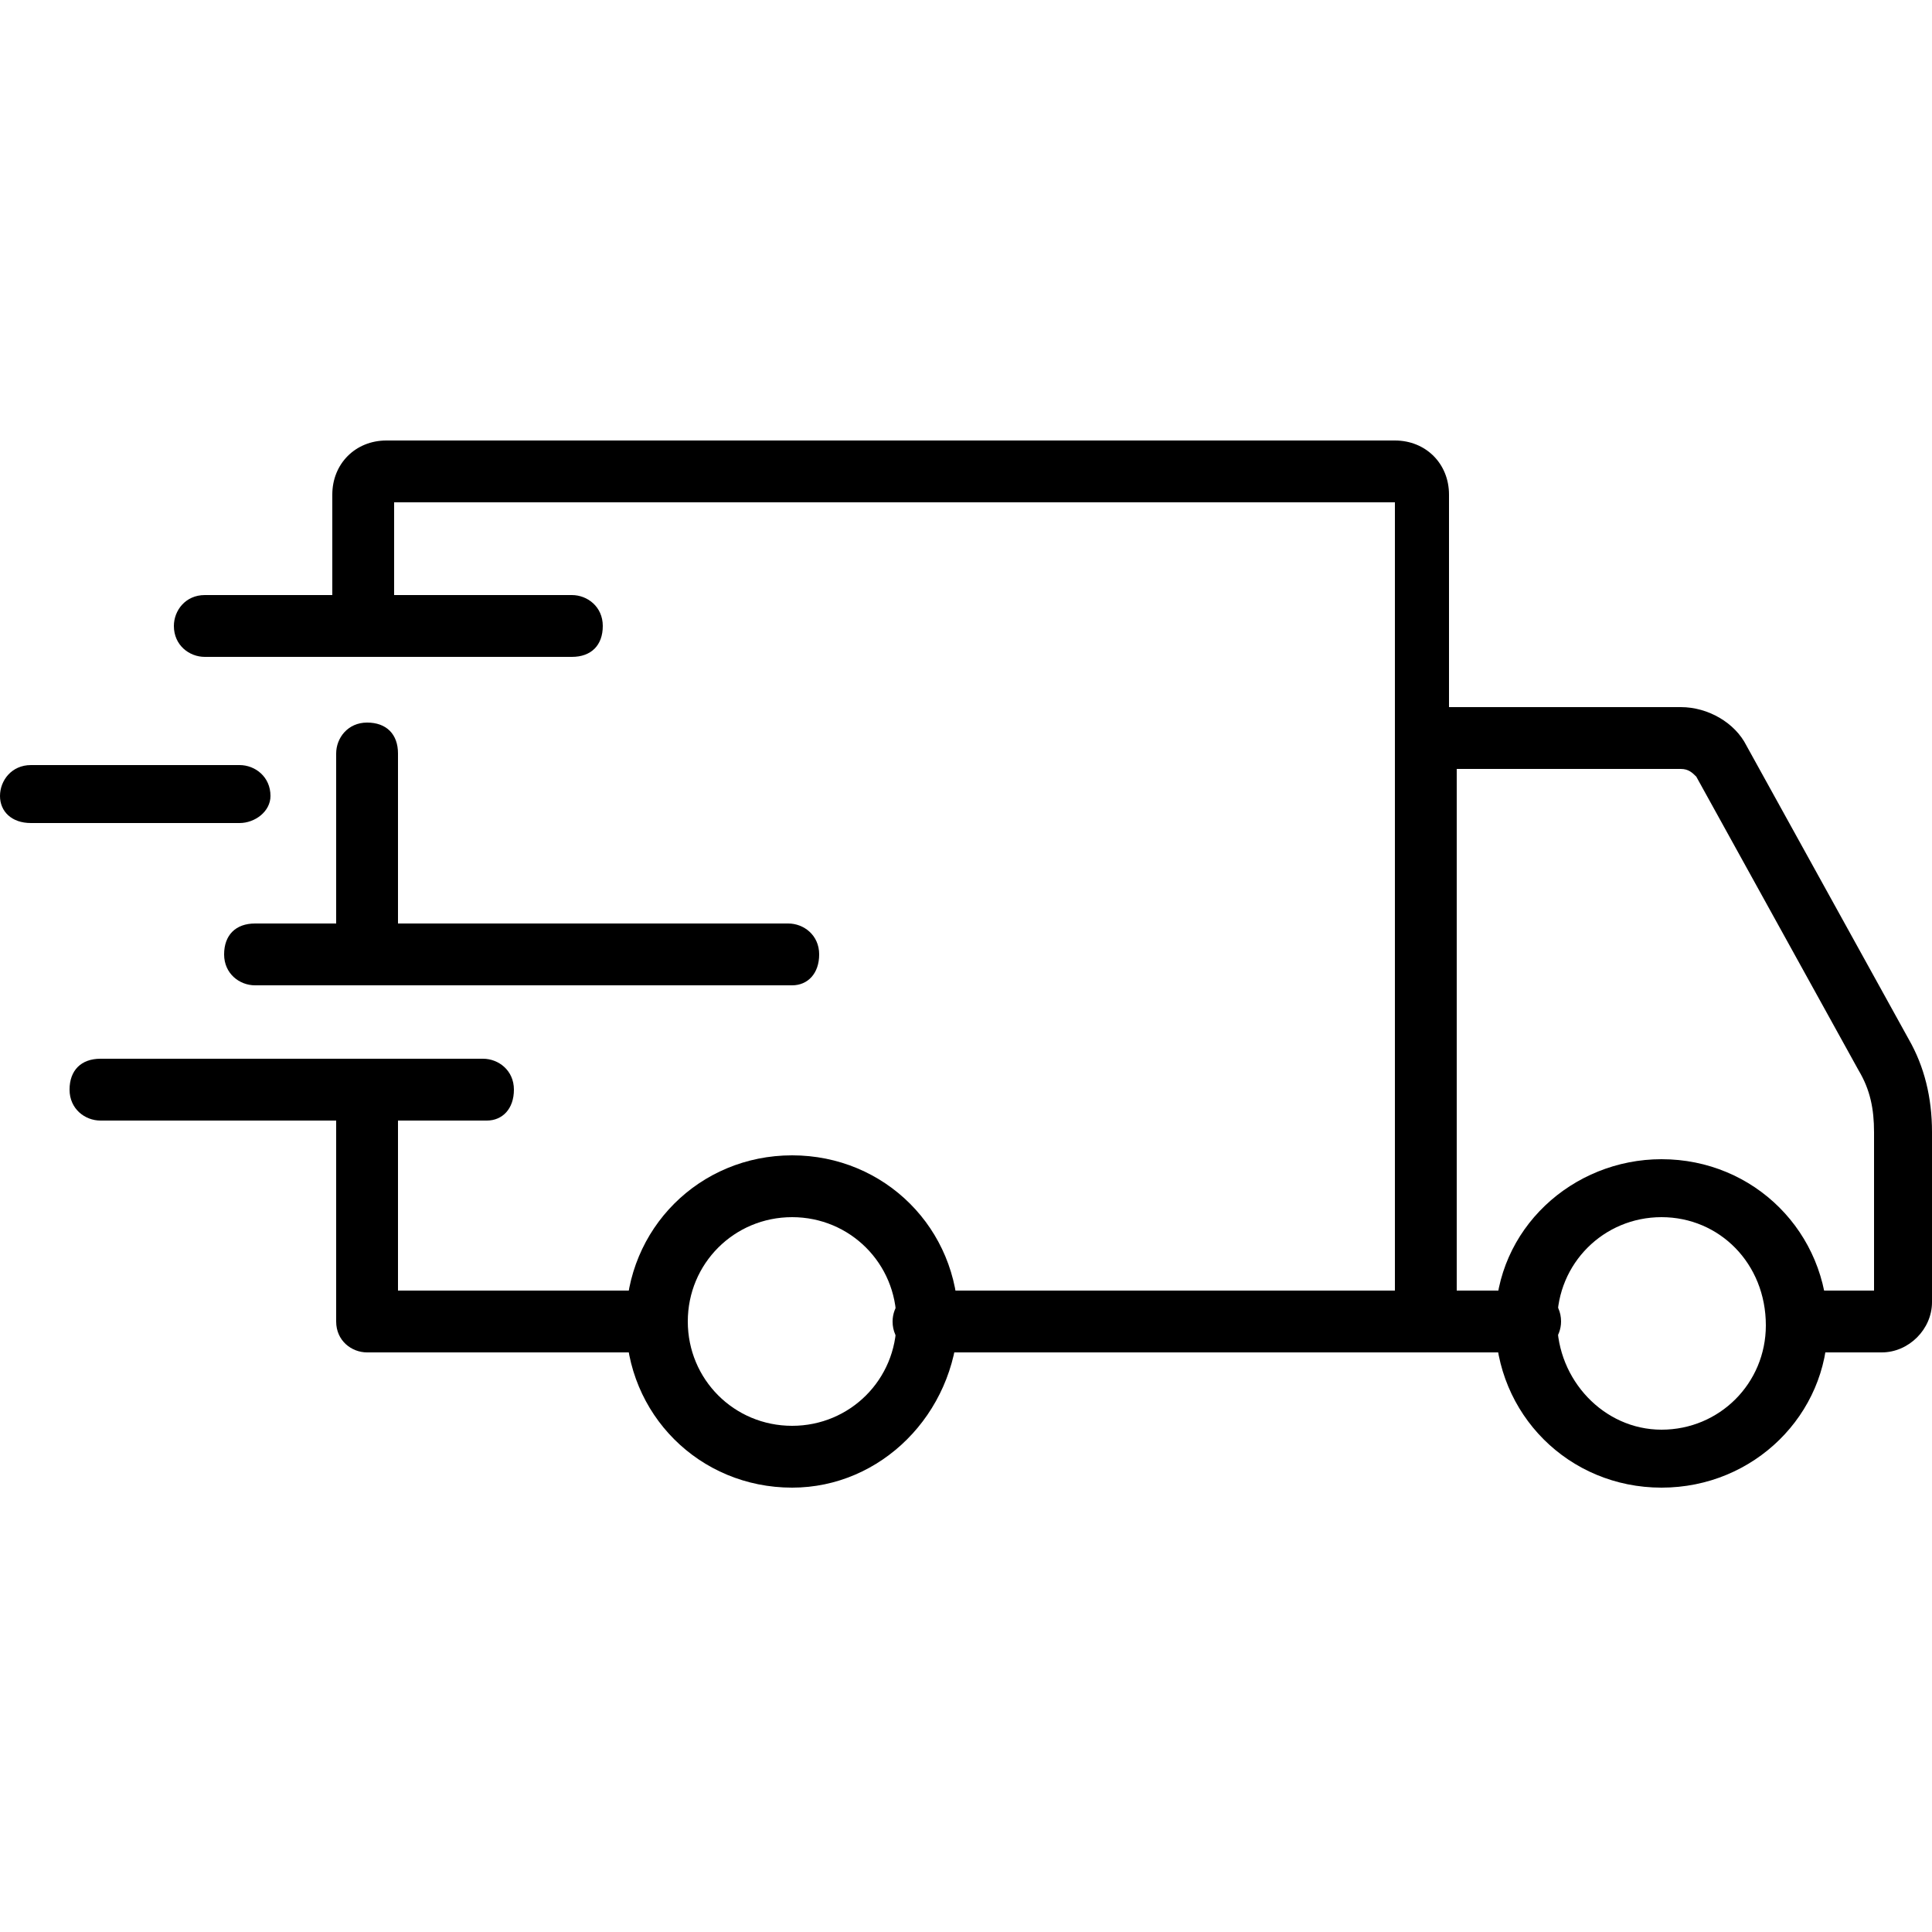
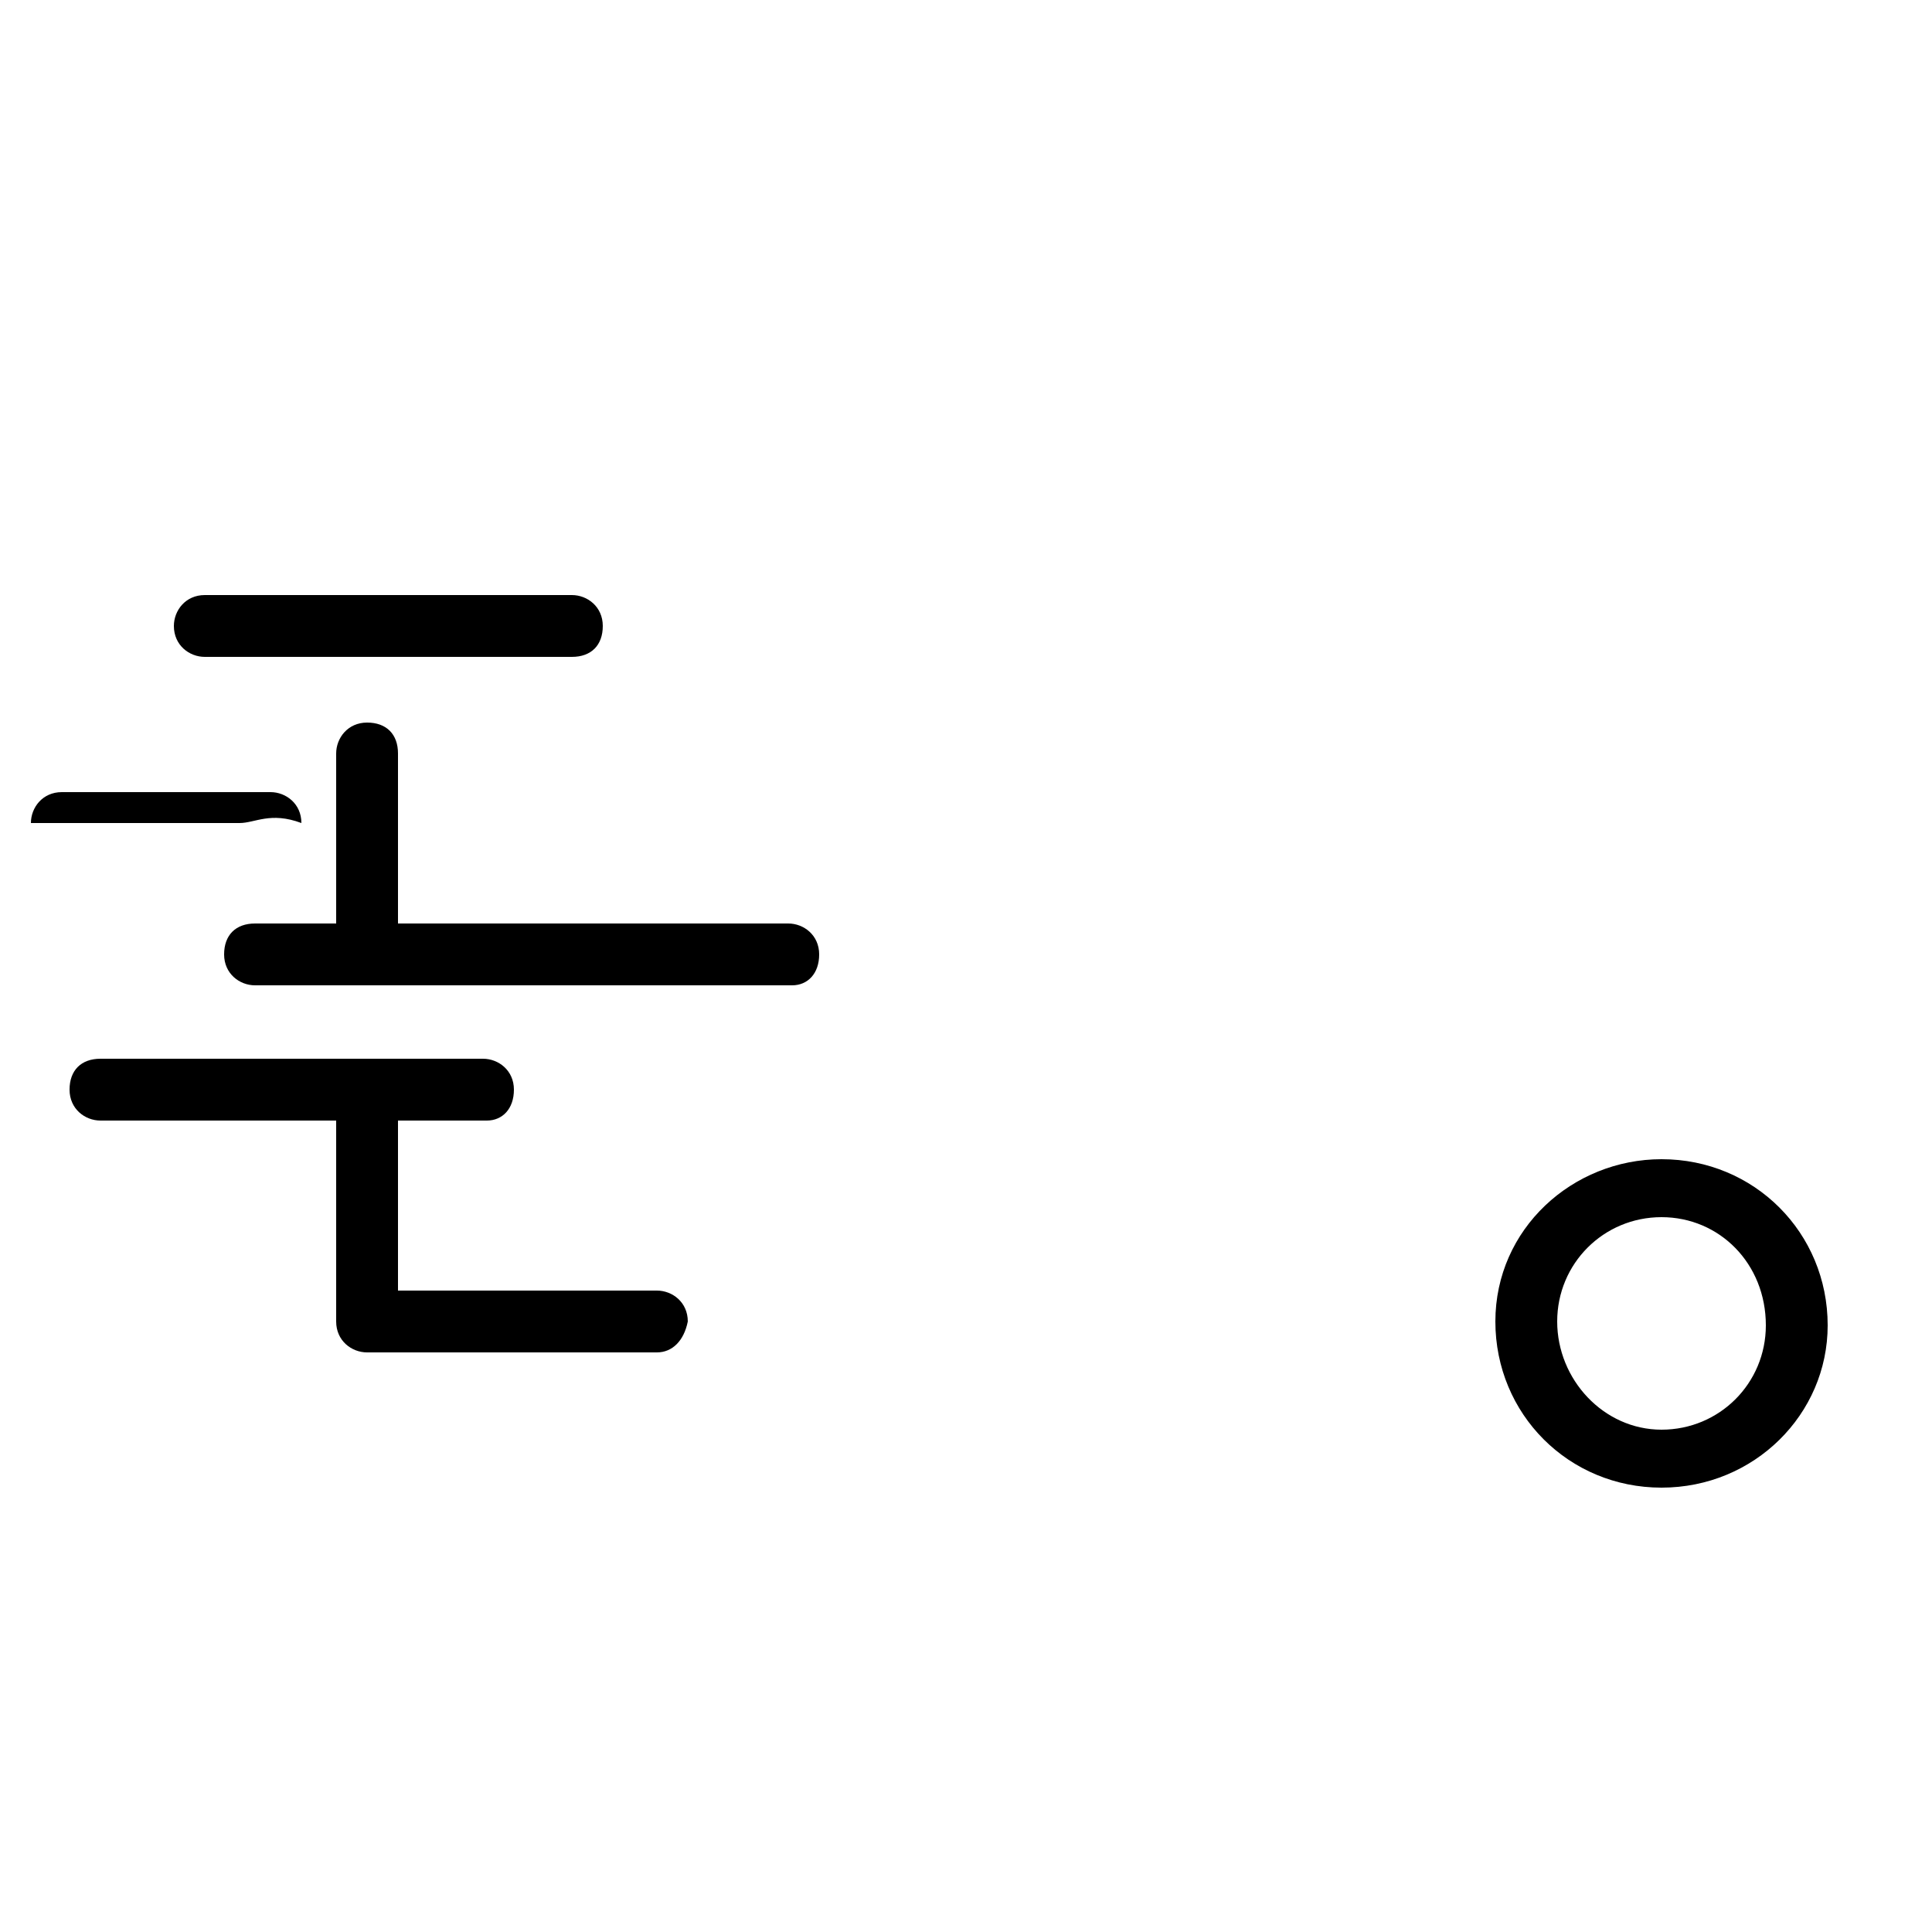
<svg xmlns="http://www.w3.org/2000/svg" version="1.1" id="outline" x="0px" y="0px" width="50px" height="50px" viewBox="0 0 50 50" style="enable-background:new 0 0 50 50;" xml:space="preserve">
  <g>
    <path d="M43,38.5c-2.4,0-4.3-1.9-4.3-4.3S40.7,30,43,30c2.4,0,4.3,1.9,4.3,4.3c0,0,0,0,0,0C47.3,36.6,45.4,38.5,43,38.5z M43,31.5   c-1.5,0-2.7,1.2-2.7,2.7S41.5,37,43,37c1.5,0,2.7-1.2,2.7-2.7c0,0,0,0,0,0C45.7,32.7,44.5,31.5,43,31.5z" />
-     <path d="M20.5,38.5c-2.4,0-4.3-1.9-4.3-4.3c0-2.4,1.9-4.3,4.3-4.3c2.4,0,4.3,1.9,4.3,4.3c0,0,0,0,0,0   C24.7,36.6,22.8,38.5,20.5,38.5z M20.5,31.5c-1.5,0-2.7,1.2-2.7,2.7c0,1.5,1.2,2.7,2.7,2.7c1.5,0,2.7-1.2,2.7-2.7c0,0,0,0,0,0   C23.2,32.7,22,31.5,20.5,31.5z" />
-     <path d="M48.7,35h-2.1c-0.4,0-0.8-0.3-0.8-0.8c0-0.4,0.3-0.8,0.8-0.8h1.9v-4.1c0-0.6-0.1-1.1-0.4-1.6l-4.2-7.6   c-0.1-0.1-0.2-0.2-0.4-0.2h-5.8v13.5h1.9c0.4,0,0.8,0.3,0.8,0.8c0,0.4-0.3,0.8-0.8,0.8h-2.6c-0.4,0-0.8-0.3-0.8-0.8V19.1   c0-0.4,0.3-0.8,0.8-0.8h6.5c0.7,0,1.4,0.4,1.7,1l4.2,7.6c0.4,0.7,0.6,1.5,0.6,2.4v4.4C50,34.4,49.4,35,48.7,35L48.7,35z" />
    <path d="M17,35H9.5c-0.4,0-0.8-0.3-0.8-0.8v-6c0-0.4,0.3-0.8,0.8-0.8s0.8,0.3,0.8,0.8l0,0v5.2H17c0.4,0,0.8,0.3,0.8,0.8   C17.7,34.7,17.4,35,17,35z" />
    <path d="M9.5,25.5c-0.4,0-0.8-0.3-0.8-0.8v-5.2c0-0.4,0.3-0.8,0.8-0.8s0.8,0.3,0.8,0.8v5.2C10.2,25.1,9.9,25.5,9.5,25.5z" />
-     <path d="M36.9,35H23.9c-0.4,0-0.8-0.3-0.8-0.8c0-0.4,0.3-0.8,0.8-0.8h12.2V13H10.2v3.2c0,0.4-0.3,0.8-0.8,0.8s-0.8-0.3-0.8-0.8   v-3.4c0-0.8,0.6-1.4,1.4-1.4h26.1c0.8,0,1.4,0.6,1.4,1.4v21.4C37.7,34.7,37.3,35,36.9,35z" />
    <path d="M12.6,29H2.6c-0.4,0-0.8-0.3-0.8-0.8s0.3-0.8,0.8-0.8h9.9c0.4,0,0.8,0.3,0.8,0.8S13,29,12.6,29z" />
    <path d="M20.5,25.5H6.6c-0.4,0-0.8-0.3-0.8-0.8s0.3-0.8,0.8-0.8h13.8c0.4,0,0.8,0.3,0.8,0.8S20.9,25.5,20.5,25.5z" />
-     <path d="M6.2,21.3H0.8C0.3,21.3,0,21,0,20.6c0-0.4,0.3-0.8,0.8-0.8h5.4c0.4,0,0.8,0.3,0.8,0.8C7,21,6.6,21.3,6.2,21.3z" />
+     <path d="M6.2,21.3H0.8c0-0.4,0.3-0.8,0.8-0.8h5.4c0.4,0,0.8,0.3,0.8,0.8C7,21,6.6,21.3,6.2,21.3z" />
    <path d="M14.8,17H5.3c-0.4,0-0.8-0.3-0.8-0.8c0-0.4,0.3-0.8,0.8-0.8h9.5c0.4,0,0.8,0.3,0.8,0.8C15.6,16.7,15.3,17,14.8,17z" />
  </g>
</svg>